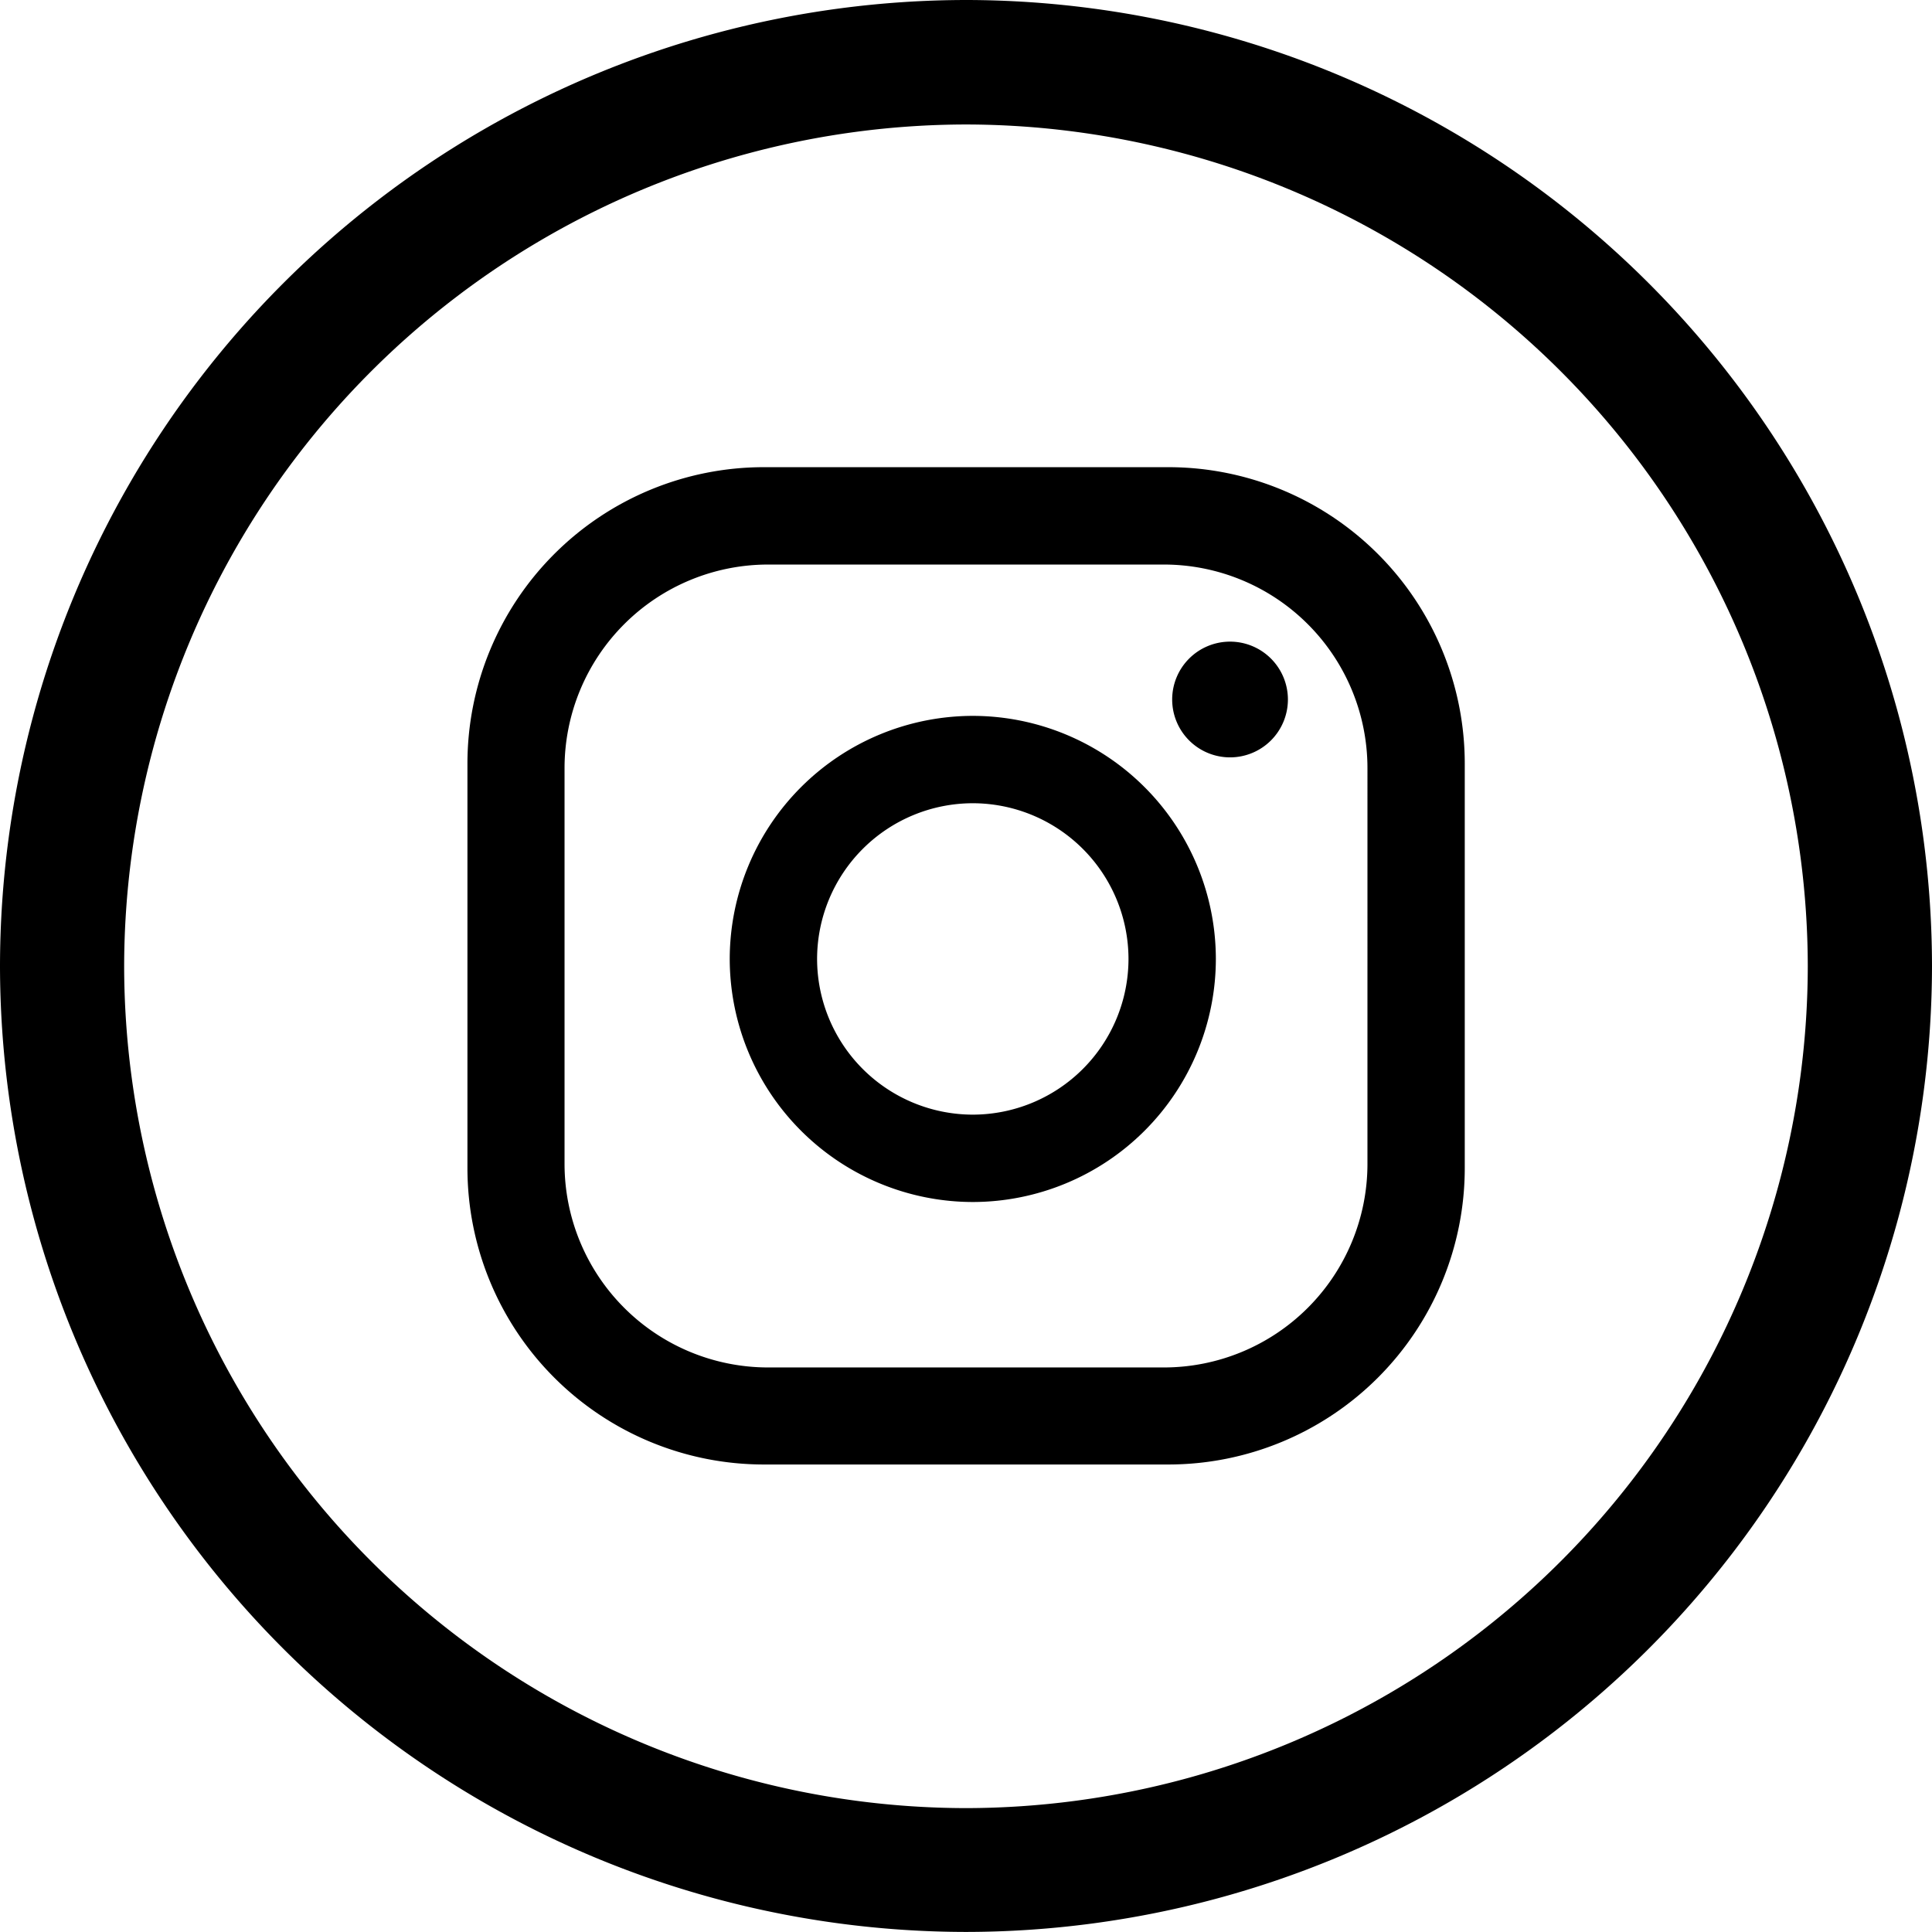
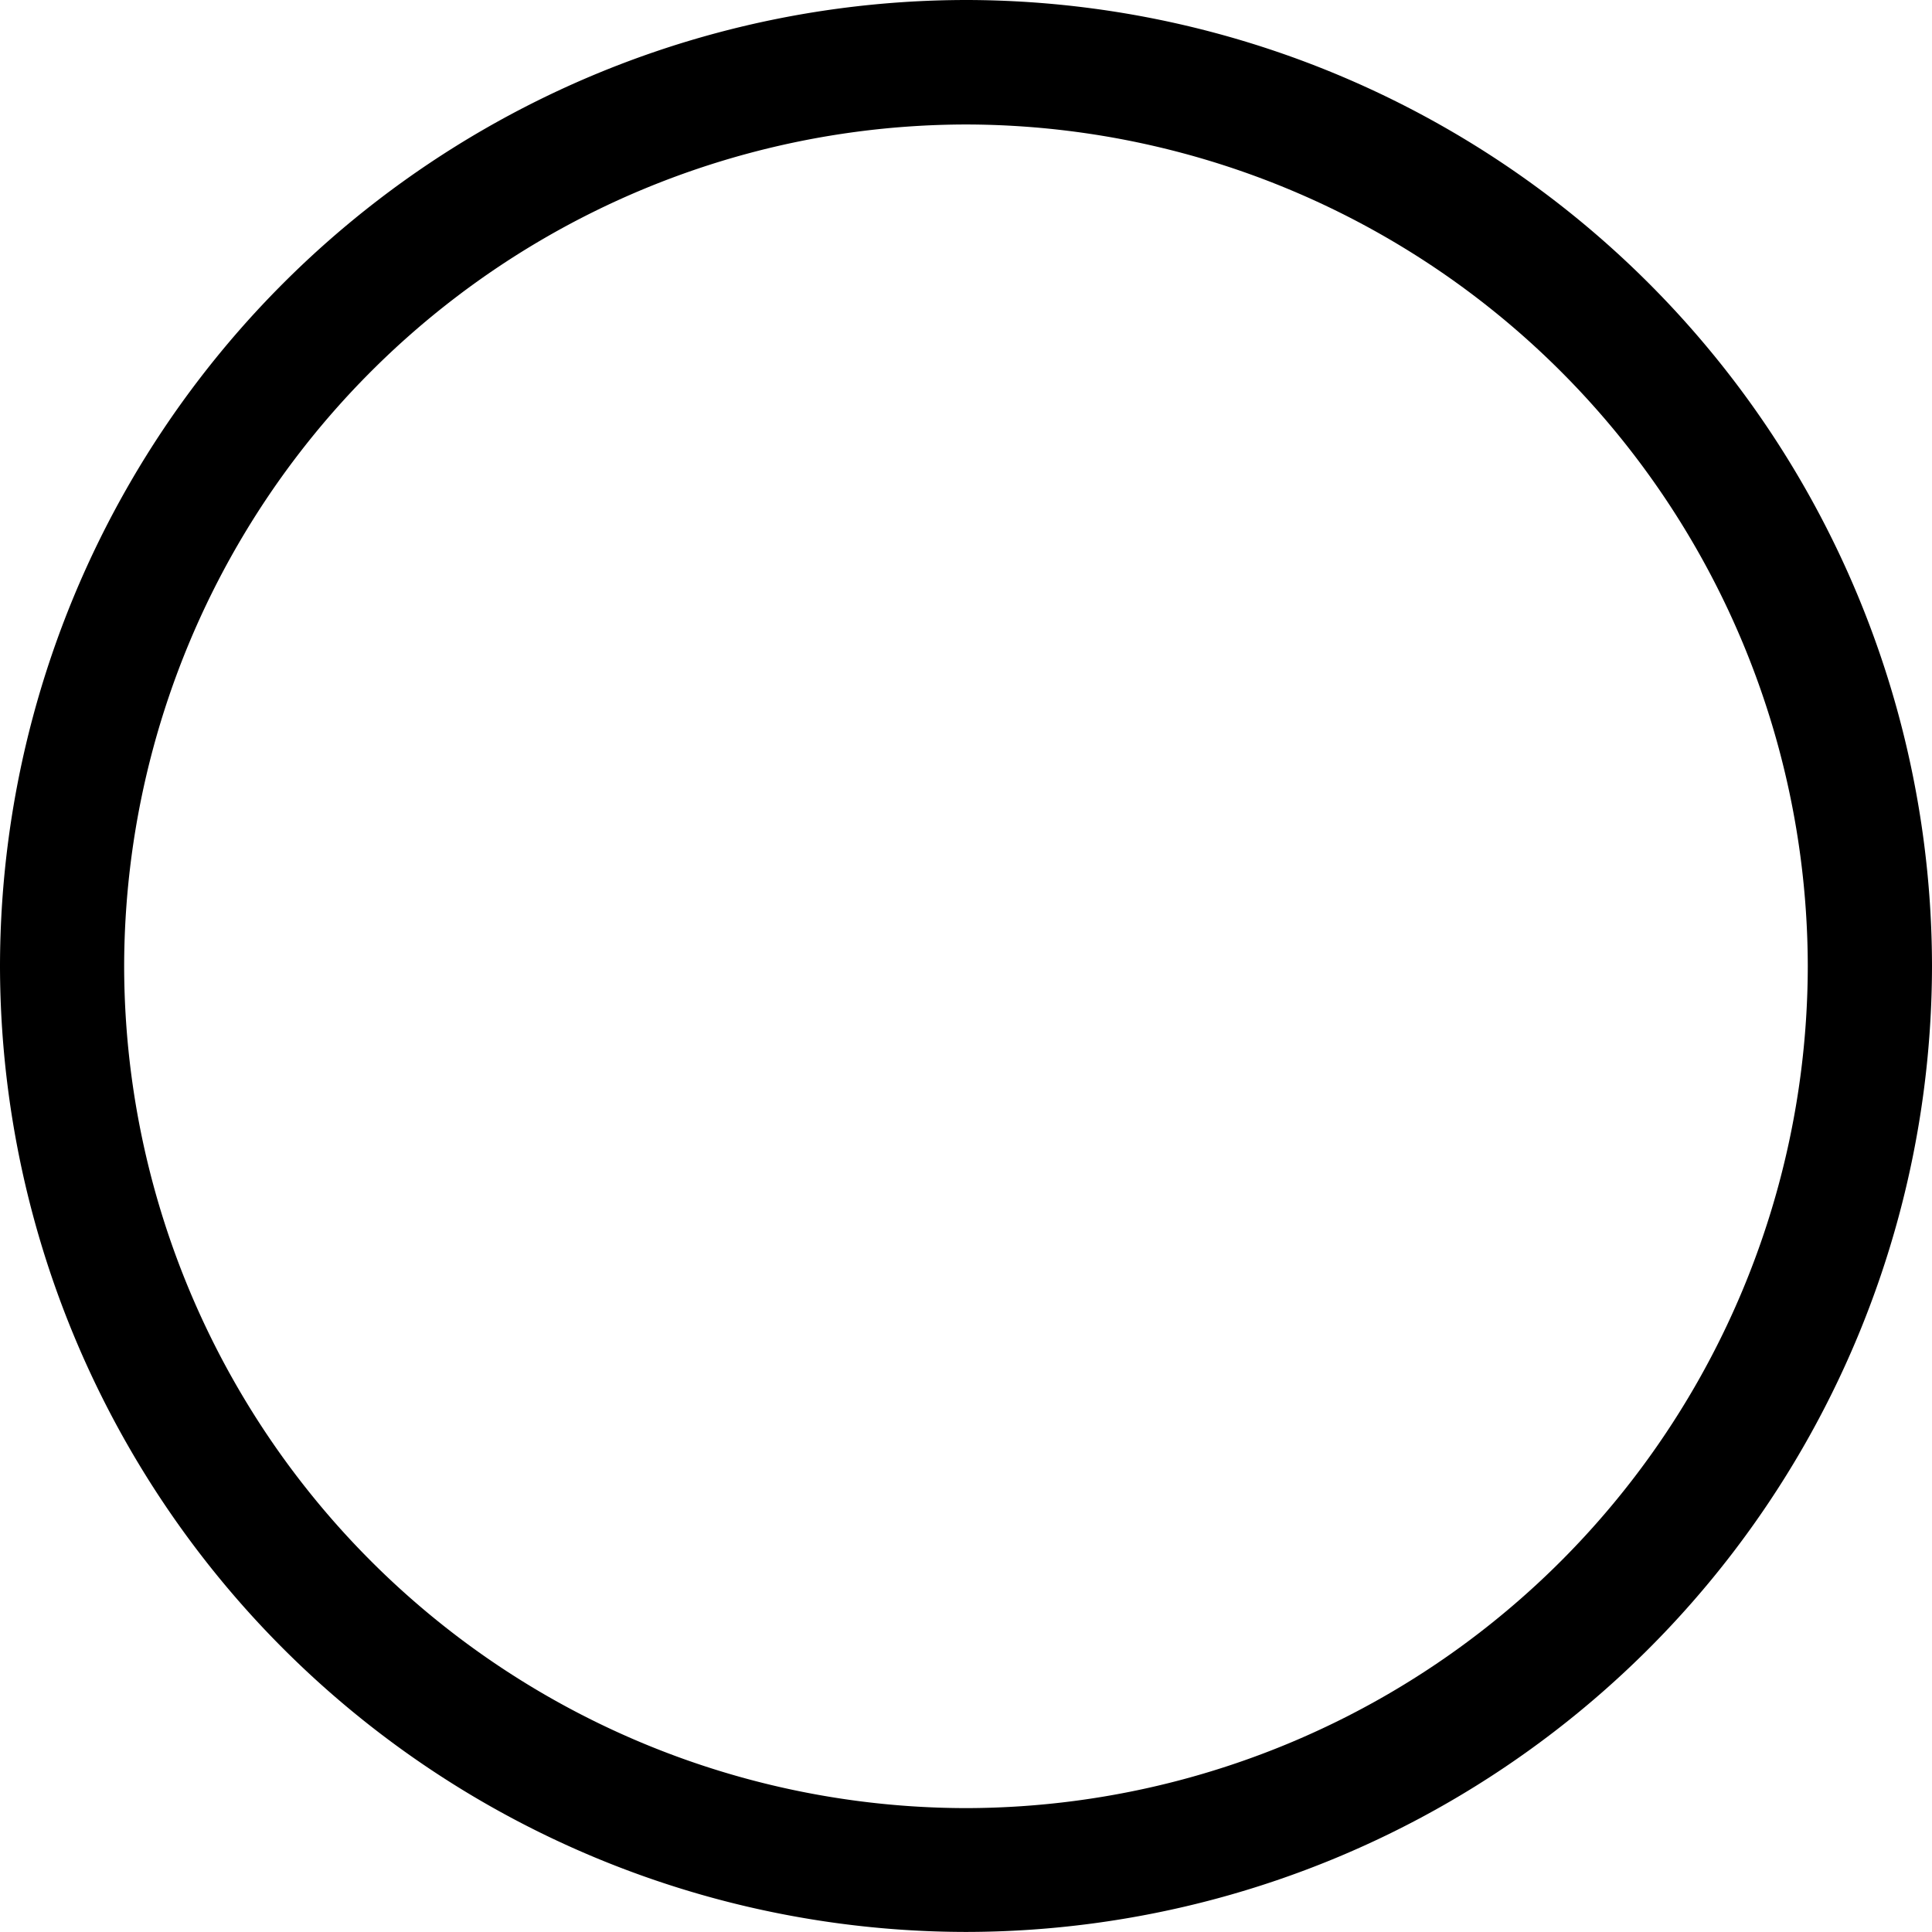
<svg xmlns="http://www.w3.org/2000/svg" width="29.147" height="29.146" viewBox="0 0 29.147 29.146">
  <g id="Group_701" data-name="Group 701" transform="translate(-800.738 -4511)">
    <g id="Group_663" data-name="Group 663" transform="translate(800.738 4511)">
      <g id="Group_645" data-name="Group 645" transform="translate(0 0)">
        <g id="Group_644" data-name="Group 644" transform="translate(7.049 7.049)">
-           <path id="Path_2235" data-name="Path 2235" d="M-188.55,165.2a.873.873,0,0,1-.873.873.873.873,0,0,1-.873-.873.873.873,0,0,1,.873-.873A.873.873,0,0,1-188.55,165.2Zm-1.087,3.914a3.671,3.671,0,0,1-3.667,3.667,3.672,3.672,0,0,1-3.667-3.667,3.672,3.672,0,0,1,3.667-3.667A3.671,3.671,0,0,1-189.637,169.115Zm-1.318,0a2.352,2.352,0,0,0-2.349-2.349,2.352,2.352,0,0,0-2.349,2.349,2.352,2.352,0,0,0,2.349,2.349A2.352,2.352,0,0,0-190.955,169.115Zm5.073-2.946a4.473,4.473,0,0,0-4.473-4.473h-6.1a4.473,4.473,0,0,0-4.473,4.473v6.1a4.473,4.473,0,0,0,4.473,4.473h6.1a4.473,4.473,0,0,0,4.473-4.473Zm-1.468,6.037a3.072,3.072,0,0,1-3.072,3.072h-5.969a3.072,3.072,0,0,1-3.072-3.072v-5.969a3.072,3.072,0,0,1,3.072-3.072h5.969a3.072,3.072,0,0,1,3.072,3.072Z" transform="translate(200.931 -161.696)" />
-         </g>
+           </g>
        <path id="Path_2236" data-name="Path 2236" d="M-204.481,143.573a14.59,14.59,0,0,0-14.573,14.573,14.59,14.59,0,0,0,14.573,14.573,14.59,14.59,0,0,0,14.574-14.573A14.59,14.59,0,0,0-204.481,143.573Zm0,27.278a12.719,12.719,0,0,1-12.7-12.7,12.719,12.719,0,0,1,12.7-12.7,12.719,12.719,0,0,1,12.7,12.7A12.719,12.719,0,0,1-204.481,170.851Z" transform="translate(219.054 -143.573)" />
      </g>
    </g>
  </g>
</svg>